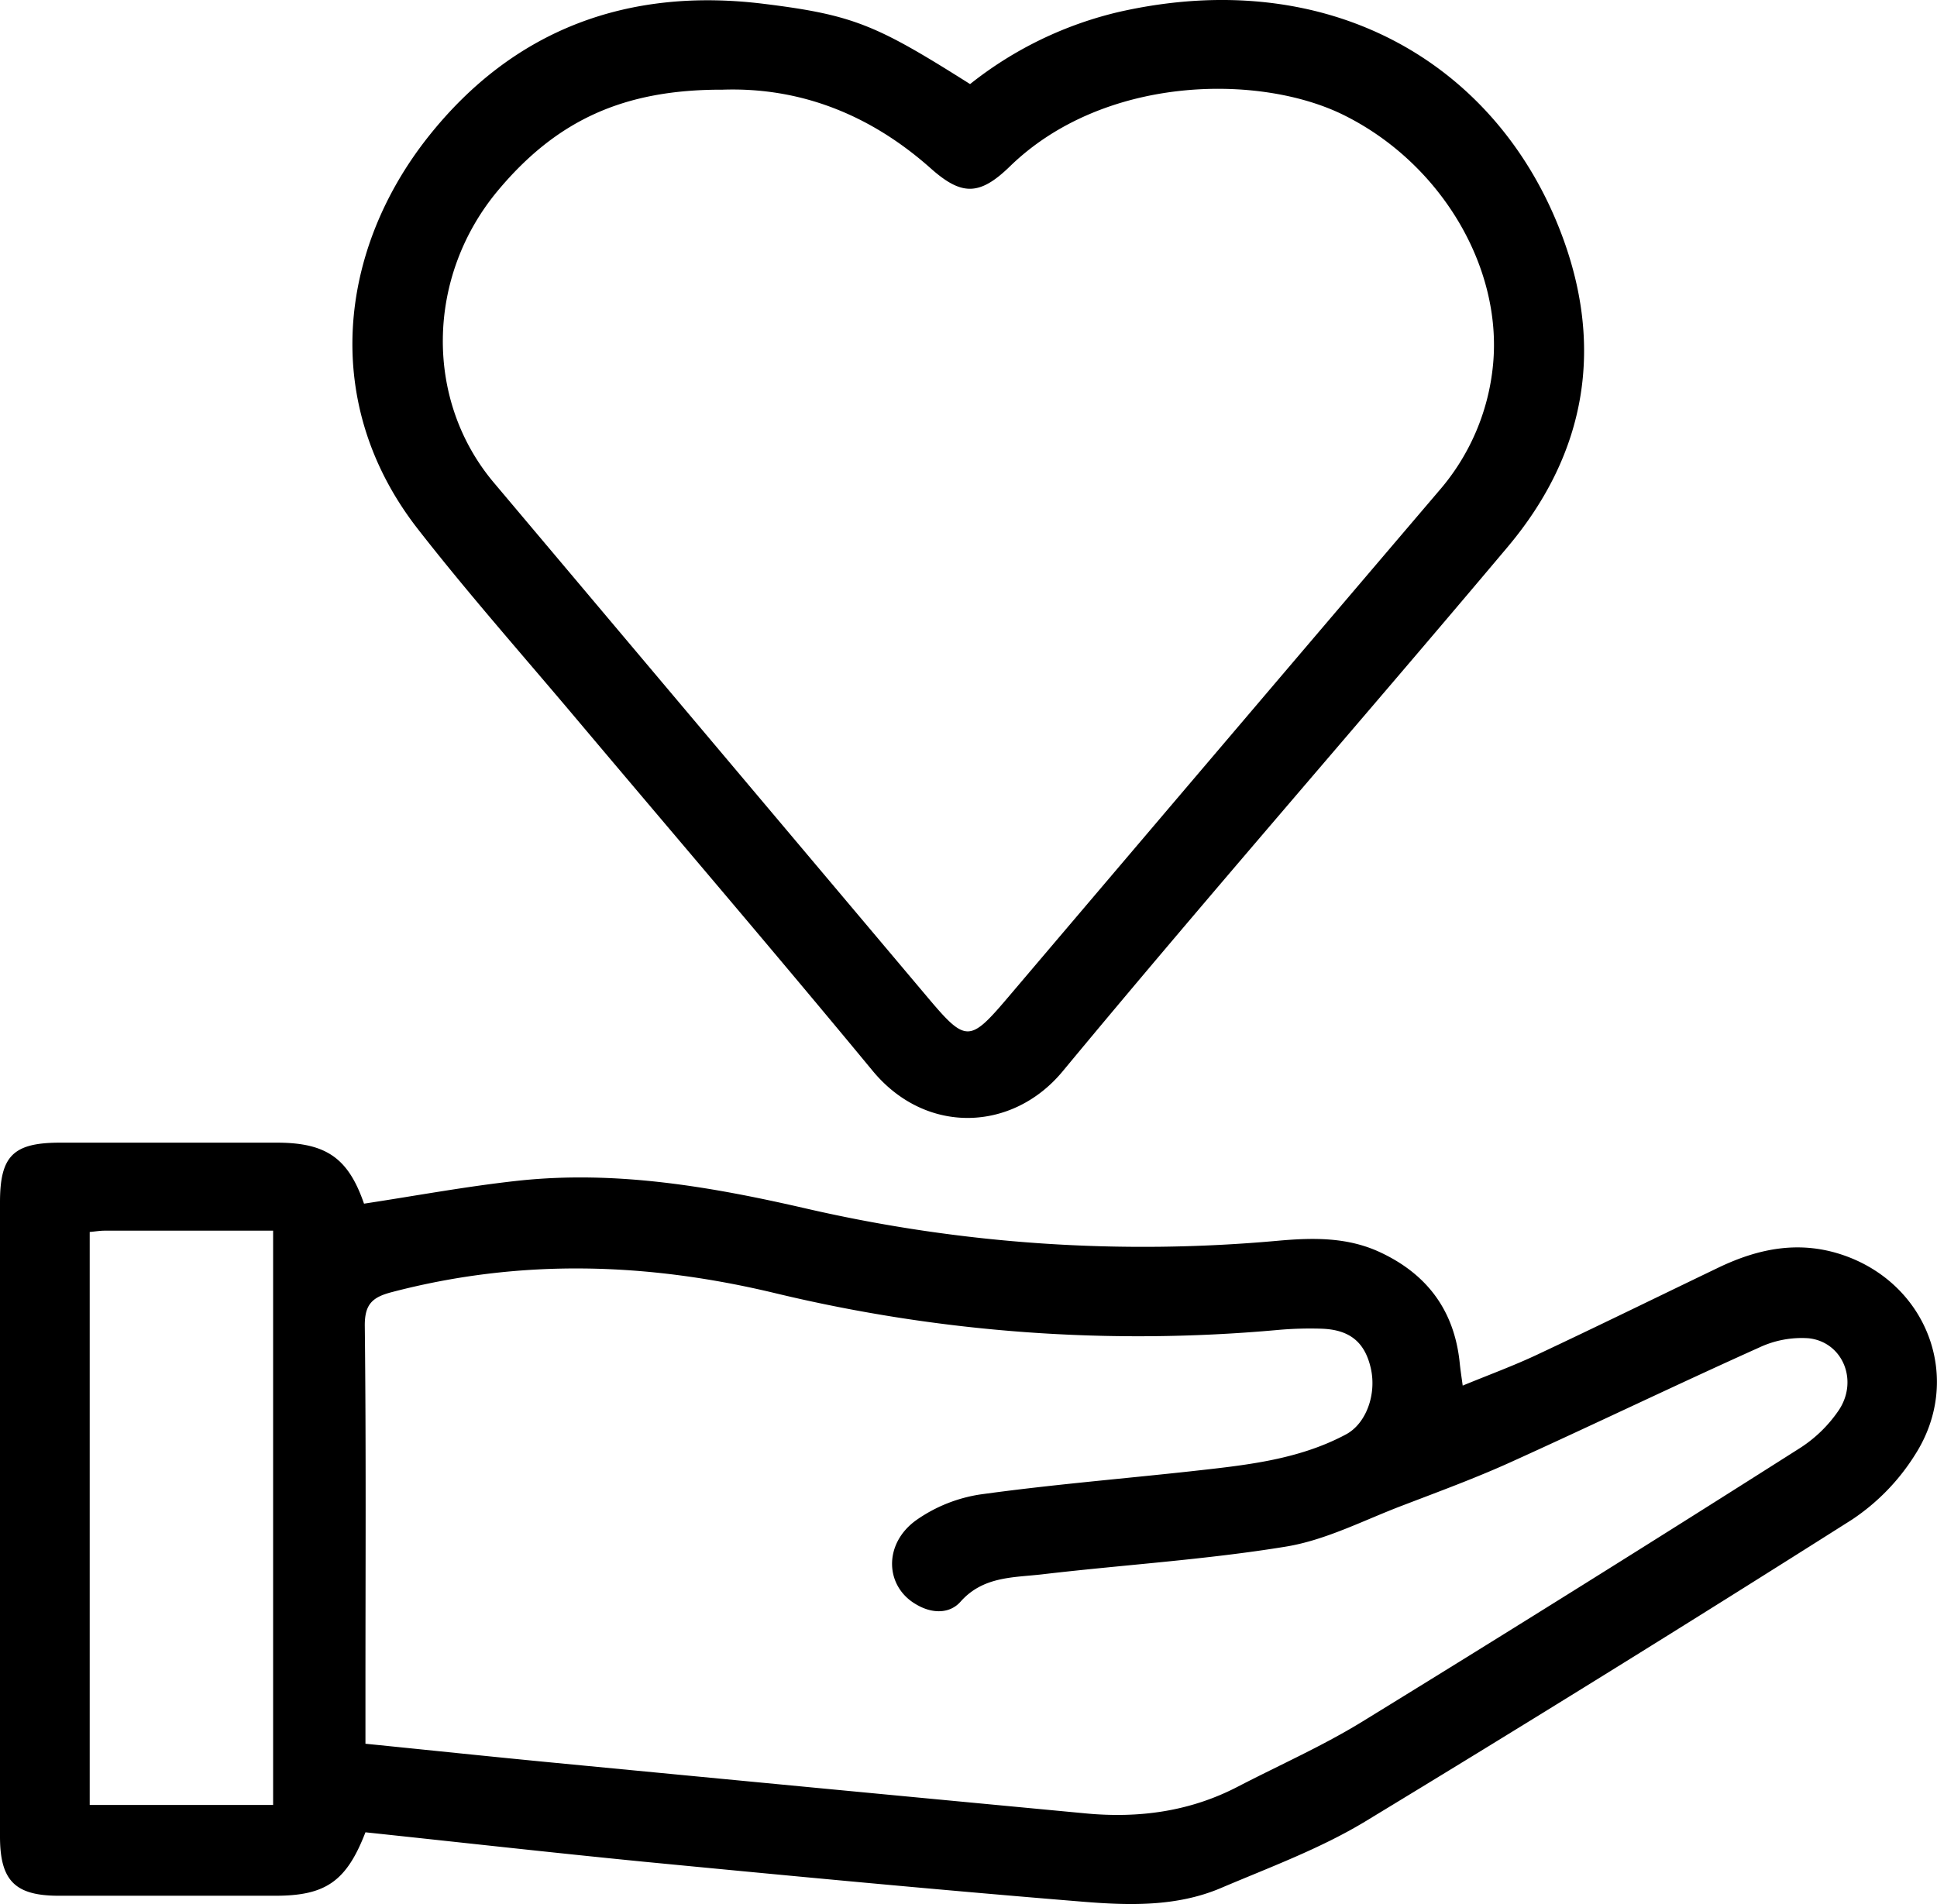
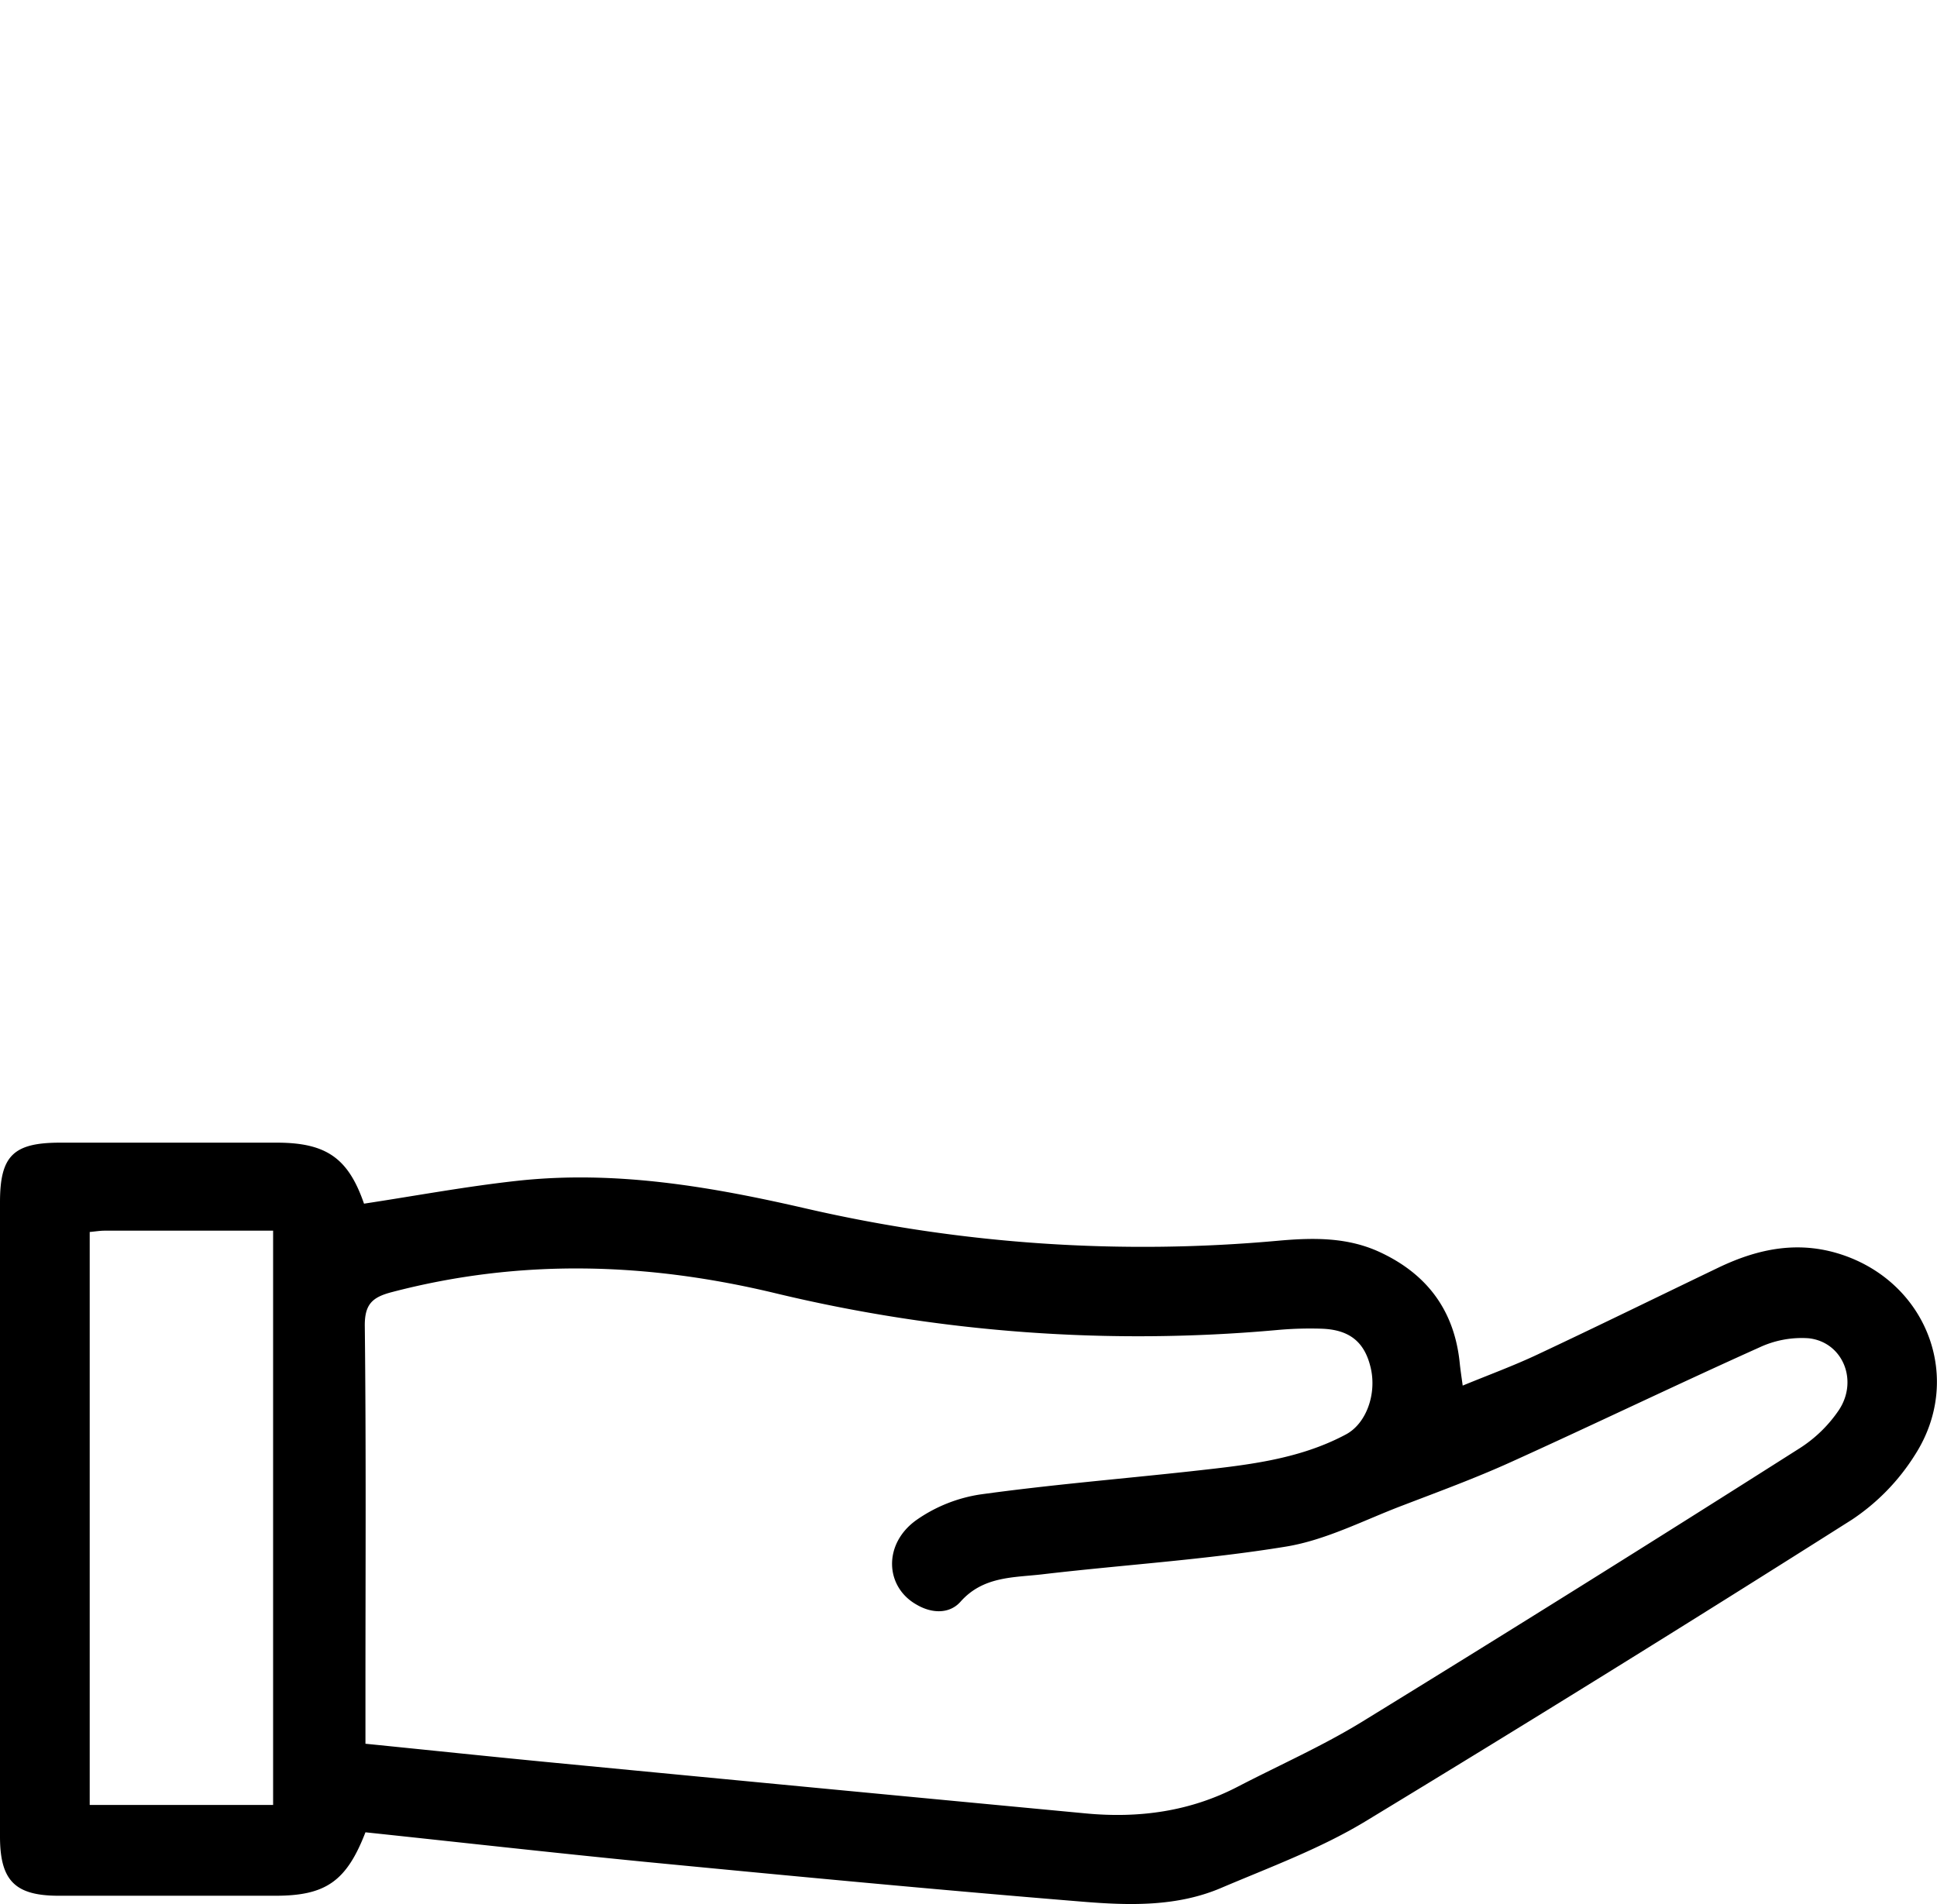
<svg xmlns="http://www.w3.org/2000/svg" width="324.75" height="319.3" viewBox="0 0 324.75 319.3">
  <path d="M684.78,633.59c-3.18,8.23-6.68,10.64-15.08,10.64H633.36c-7.33,0-9.84-2.53-9.85-9.9q0-53.19,0-106.39c0-7.78,2.21-10,10.08-10q18.17,0,36.33,0c8.37,0,12,2.66,14.62,10.23,8.62-1.31,17.16-2.9,25.77-3.84,16.47-1.79,32.52,1,48.54,4.7a251.22,251.22,0,0,0,79.24,5.33c5.78-.5,11.47-.56,16.89,2,7.87,3.7,12.37,9.81,13.26,18.51.11,1.1.28,2.2.5,3.81,4.34-1.79,8.5-3.31,12.49-5.19,10.15-4.77,20.22-9.71,30.33-14.57,6.86-3.3,13.83-4.68,21.32-2,13.93,5,19.76,20.76,11.71,33.34A36,36,0,0,1,934,581.16q-40.6,25.74-81.71,50.68c-7.52,4.53-15.94,7.63-24.07,11.09-7.46,3.18-15.48,2.93-23.28,2.29-24.5-2-49-4.33-73.43-6.69C716,637,700.52,635.26,684.78,633.59Zm0-14.85c10.94,1.1,21.36,2.2,31.78,3.2q44.54,4.29,89.06,8.49c8.86.83,17.44-.33,25.45-4.51,7-3.63,14.2-6.81,20.87-10.91q36.81-22.63,73.29-45.82a22.58,22.58,0,0,0,6.61-6.45c3.27-5,.56-11.4-5.12-12a16.76,16.76,0,0,0-8.26,1.55c-14,6.29-27.78,12.94-41.74,19.26-5.9,2.67-12,4.91-18,7.21-6.5,2.46-12.88,5.82-19.62,6.92-13.51,2.21-27.24,3.05-40.86,4.65-4.83.56-9.91.3-13.72,4.62-1.8,2-4.69,2-7.29.49-5.4-3-5.69-10.29,0-14.27a25.26,25.26,0,0,1,10.59-4.23c11.73-1.63,23.56-2.6,35.34-3.89,8.92-1,17.9-1.85,26-6.18,3.4-1.81,5.16-6.72,4.18-11.07s-3.48-6.49-8.22-6.66a60.24,60.24,0,0,0-7.48.22,260,260,0,0,1-84-6.14C732,538,710.72,537.37,689.22,543c-3.26.85-4.6,2-4.55,5.74.23,20.35.11,40.7.11,61.06Zm-46.23-85.82V629H669.3V532.7H641C640.23,532.71,639.51,532.83,638.55,532.92Z" transform="translate(-623.51 -326.32)" />
-   <path d="M786.15,340.42a63.24,63.24,0,0,1,25.13-12.14c34.93-7.83,62.73,8.49,73.72,36.51,7.58,19.31,4.61,37.4-8.73,53.26-24.75,29.42-50.09,58.34-74.61,87.94-8.36,10.09-22.88,10.75-31.85-.1-16.37-19.82-33.1-39.35-49.65-59-8.92-10.6-18.14-21-26.63-31.9-16.37-21.05-13.19-46.82,1.77-65.72,14.35-18.12,33.64-25.14,56.41-22.29C766.74,328.84,770.6,330.6,786.15,340.42Zm-41.5.94c-16.54-.05-27.8,5.1-37.69,16.95-12,14.41-12.32,35.08-.67,48.93q36.44,43.26,72.88,86.5c6.24,7.4,6.94,7.36,13.2,0q36.12-42.54,72.3-85a37.68,37.68,0,0,0,9.16-21.29c1.58-16.58-9-34.07-25.37-42-14.17-6.81-40-6.44-55.63,8.77-5.13,5-8.14,4.9-13.27.34C769.4,345.52,757.65,340.92,744.65,341.36Z" transform="translate(-623.51 -326.32)" />
</svg>